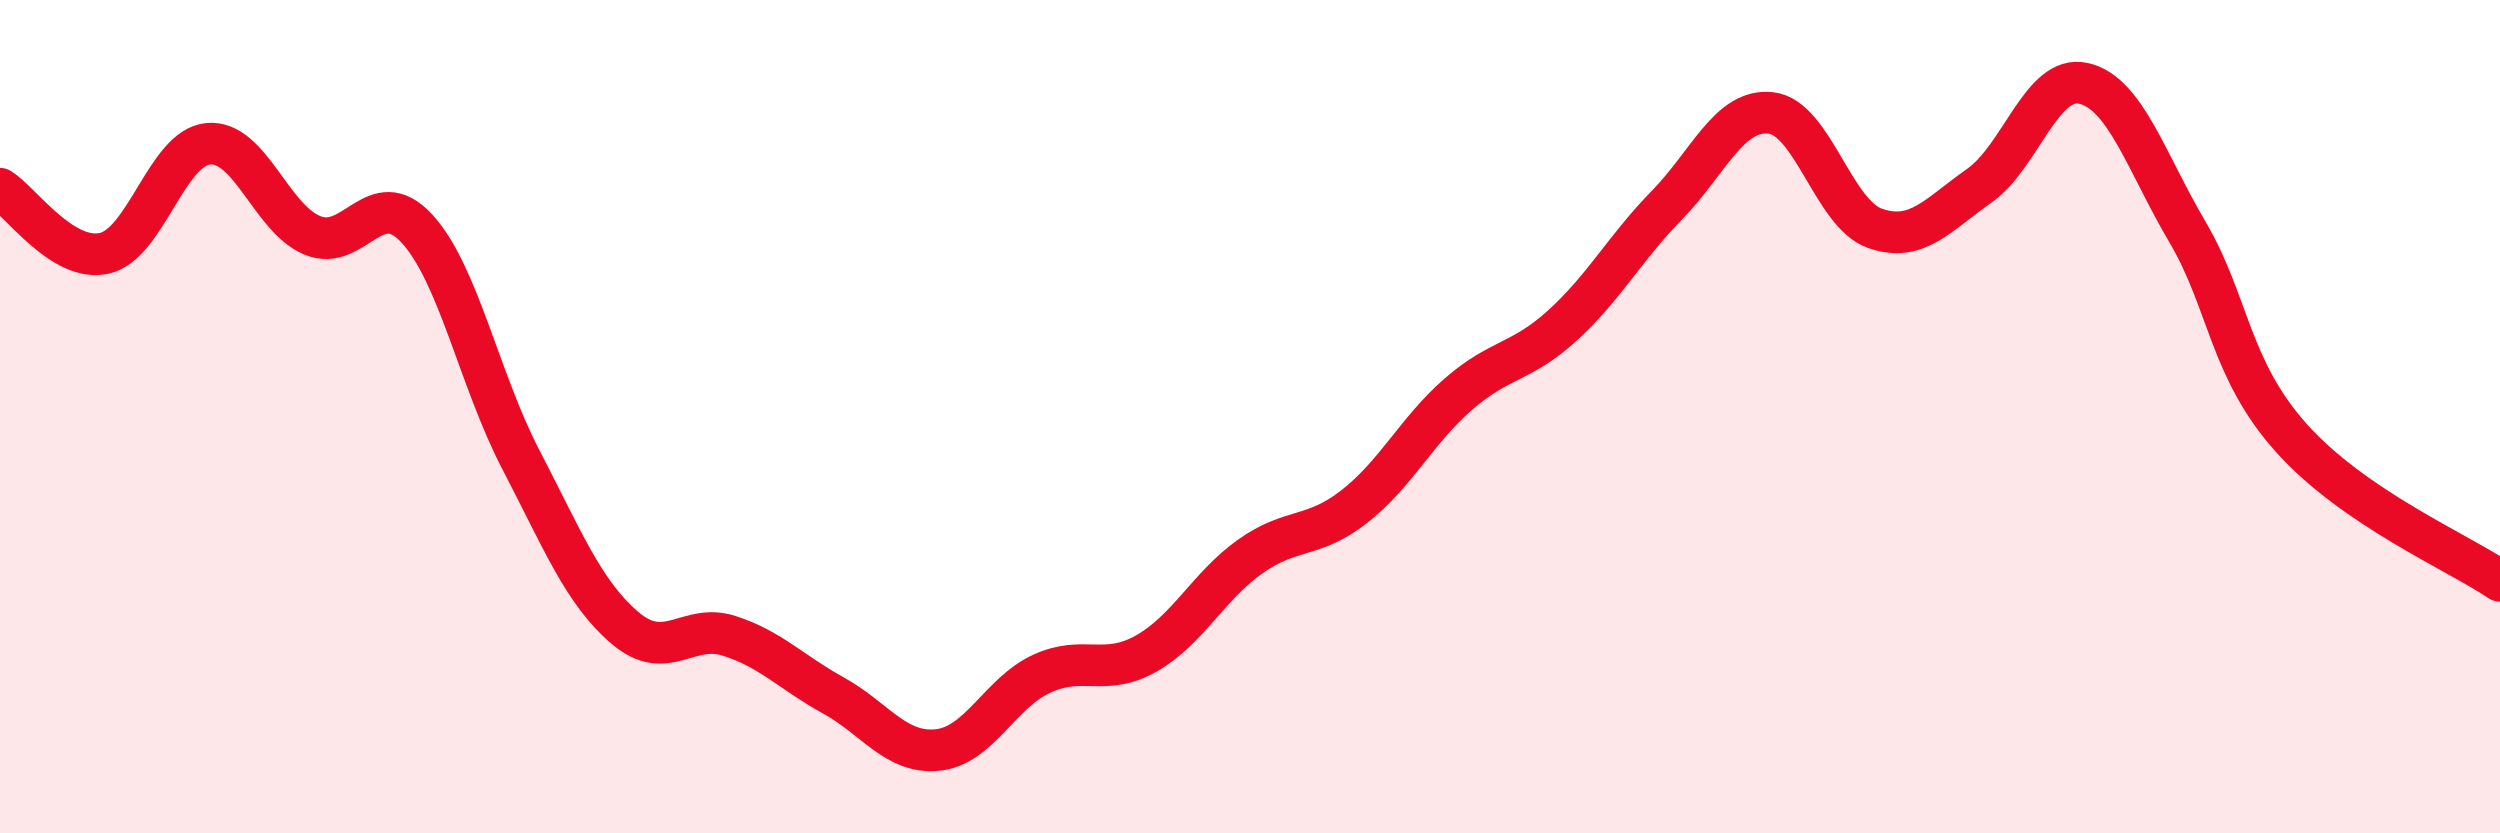
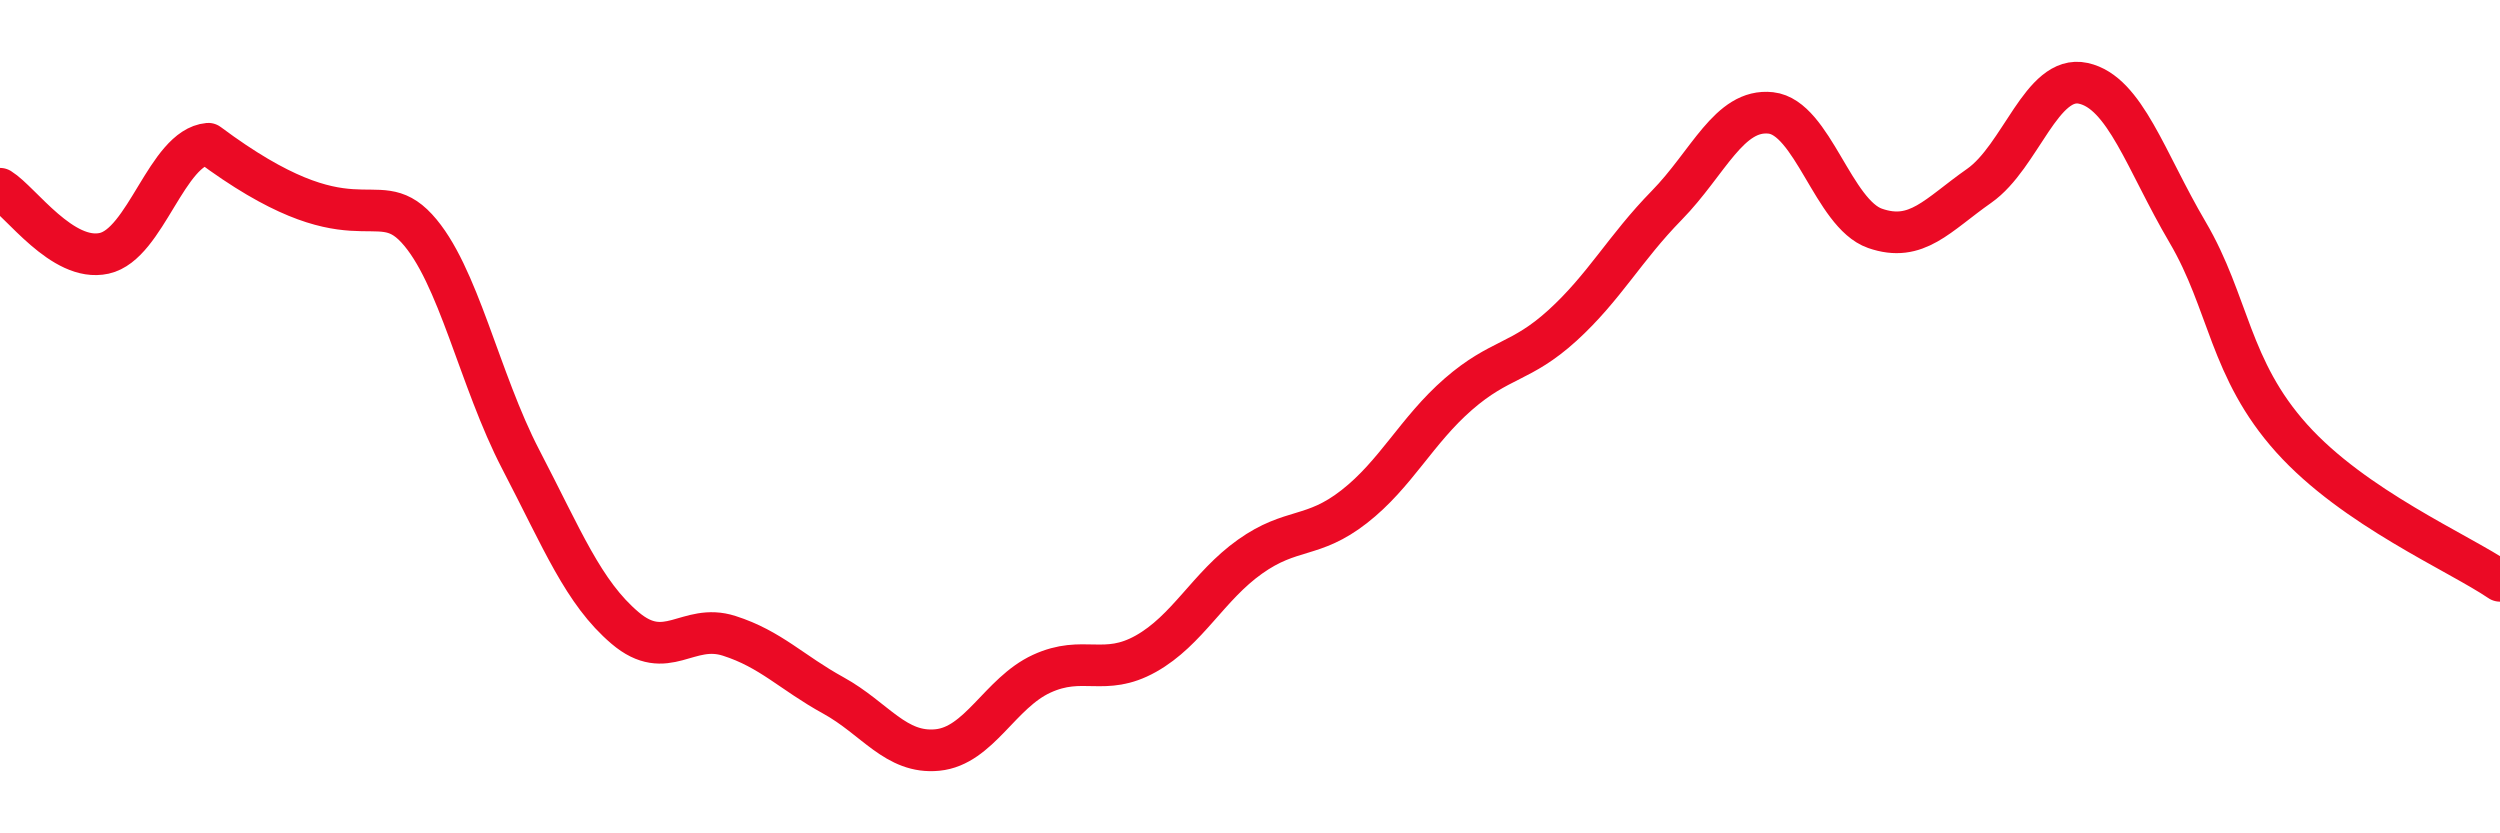
<svg xmlns="http://www.w3.org/2000/svg" width="60" height="20" viewBox="0 0 60 20">
-   <path d="M 0,4.53 C 0.5,4.84 1.5,6.3 2.5,6.08 C 3.5,5.86 4,3.54 5,3.45 C 6,3.36 6.5,5.24 7.5,5.65 C 8.5,6.06 9,4.4 10,5.48 C 11,6.56 11.5,9.11 12.5,11.03 C 13.5,12.95 14,14.22 15,15.07 C 16,15.92 16.5,14.94 17.5,15.26 C 18.5,15.58 19,16.14 20,16.69 C 21,17.24 21.5,18.1 22.5,18 C 23.5,17.9 24,16.63 25,16.17 C 26,15.71 26.5,16.25 27.5,15.69 C 28.5,15.13 29,14.07 30,13.36 C 31,12.65 31.5,12.94 32.5,12.16 C 33.5,11.38 34,10.33 35,9.46 C 36,8.59 36.5,8.72 37.5,7.81 C 38.5,6.9 39,5.95 40,4.93 C 41,3.91 41.5,2.6 42.5,2.71 C 43.5,2.82 44,5.13 45,5.48 C 46,5.83 46.5,5.16 47.5,4.46 C 48.5,3.76 49,1.78 50,2 C 51,2.22 51.5,3.87 52.5,5.57 C 53.5,7.27 53.5,8.85 55,10.52 C 56.5,12.19 59,13.26 60,13.94L60 20L0 20Z" fill="#EB0A25" opacity="0.1" stroke-linecap="round" stroke-linejoin="round" />
-   <path d="M 0,4.53 C 0.5,4.84 1.5,6.3 2.5,6.08 C 3.5,5.86 4,3.54 5,3.45 C 6,3.36 6.5,5.24 7.5,5.65 C 8.5,6.06 9,4.4 10,5.48 C 11,6.56 11.5,9.11 12.5,11.03 C 13.5,12.95 14,14.22 15,15.07 C 16,15.92 16.5,14.94 17.5,15.26 C 18.5,15.58 19,16.14 20,16.69 C 21,17.24 21.5,18.1 22.5,18 C 23.5,17.9 24,16.63 25,16.17 C 26,15.71 26.5,16.25 27.5,15.69 C 28.5,15.13 29,14.07 30,13.36 C 31,12.65 31.5,12.94 32.5,12.16 C 33.5,11.38 34,10.33 35,9.46 C 36,8.59 36.5,8.72 37.5,7.81 C 38.5,6.9 39,5.95 40,4.93 C 41,3.91 41.5,2.6 42.5,2.71 C 43.5,2.82 44,5.13 45,5.48 C 46,5.83 46.5,5.16 47.5,4.46 C 48.5,3.76 49,1.78 50,2 C 51,2.22 51.5,3.87 52.5,5.57 C 53.5,7.27 53.5,8.85 55,10.52 C 56.5,12.19 59,13.26 60,13.94" stroke="#EB0A25" stroke-width="1" fill="none" stroke-linecap="round" stroke-linejoin="round" />
+   <path d="M 0,4.53 C 0.5,4.84 1.5,6.3 2.5,6.08 C 3.5,5.86 4,3.54 5,3.45 C 8.5,6.06 9,4.4 10,5.48 C 11,6.56 11.5,9.11 12.5,11.03 C 13.5,12.95 14,14.22 15,15.07 C 16,15.92 16.5,14.94 17.5,15.26 C 18.5,15.58 19,16.14 20,16.69 C 21,17.24 21.5,18.1 22.5,18 C 23.5,17.9 24,16.63 25,16.17 C 26,15.71 26.5,16.25 27.5,15.69 C 28.5,15.13 29,14.07 30,13.36 C 31,12.65 31.5,12.94 32.5,12.16 C 33.5,11.38 34,10.33 35,9.46 C 36,8.59 36.5,8.72 37.5,7.81 C 38.5,6.9 39,5.95 40,4.93 C 41,3.91 41.5,2.6 42.5,2.71 C 43.5,2.82 44,5.13 45,5.48 C 46,5.83 46.5,5.16 47.5,4.46 C 48.5,3.76 49,1.78 50,2 C 51,2.22 51.5,3.87 52.5,5.57 C 53.5,7.27 53.5,8.85 55,10.52 C 56.5,12.19 59,13.26 60,13.94" stroke="#EB0A25" stroke-width="1" fill="none" stroke-linecap="round" stroke-linejoin="round" />
</svg>